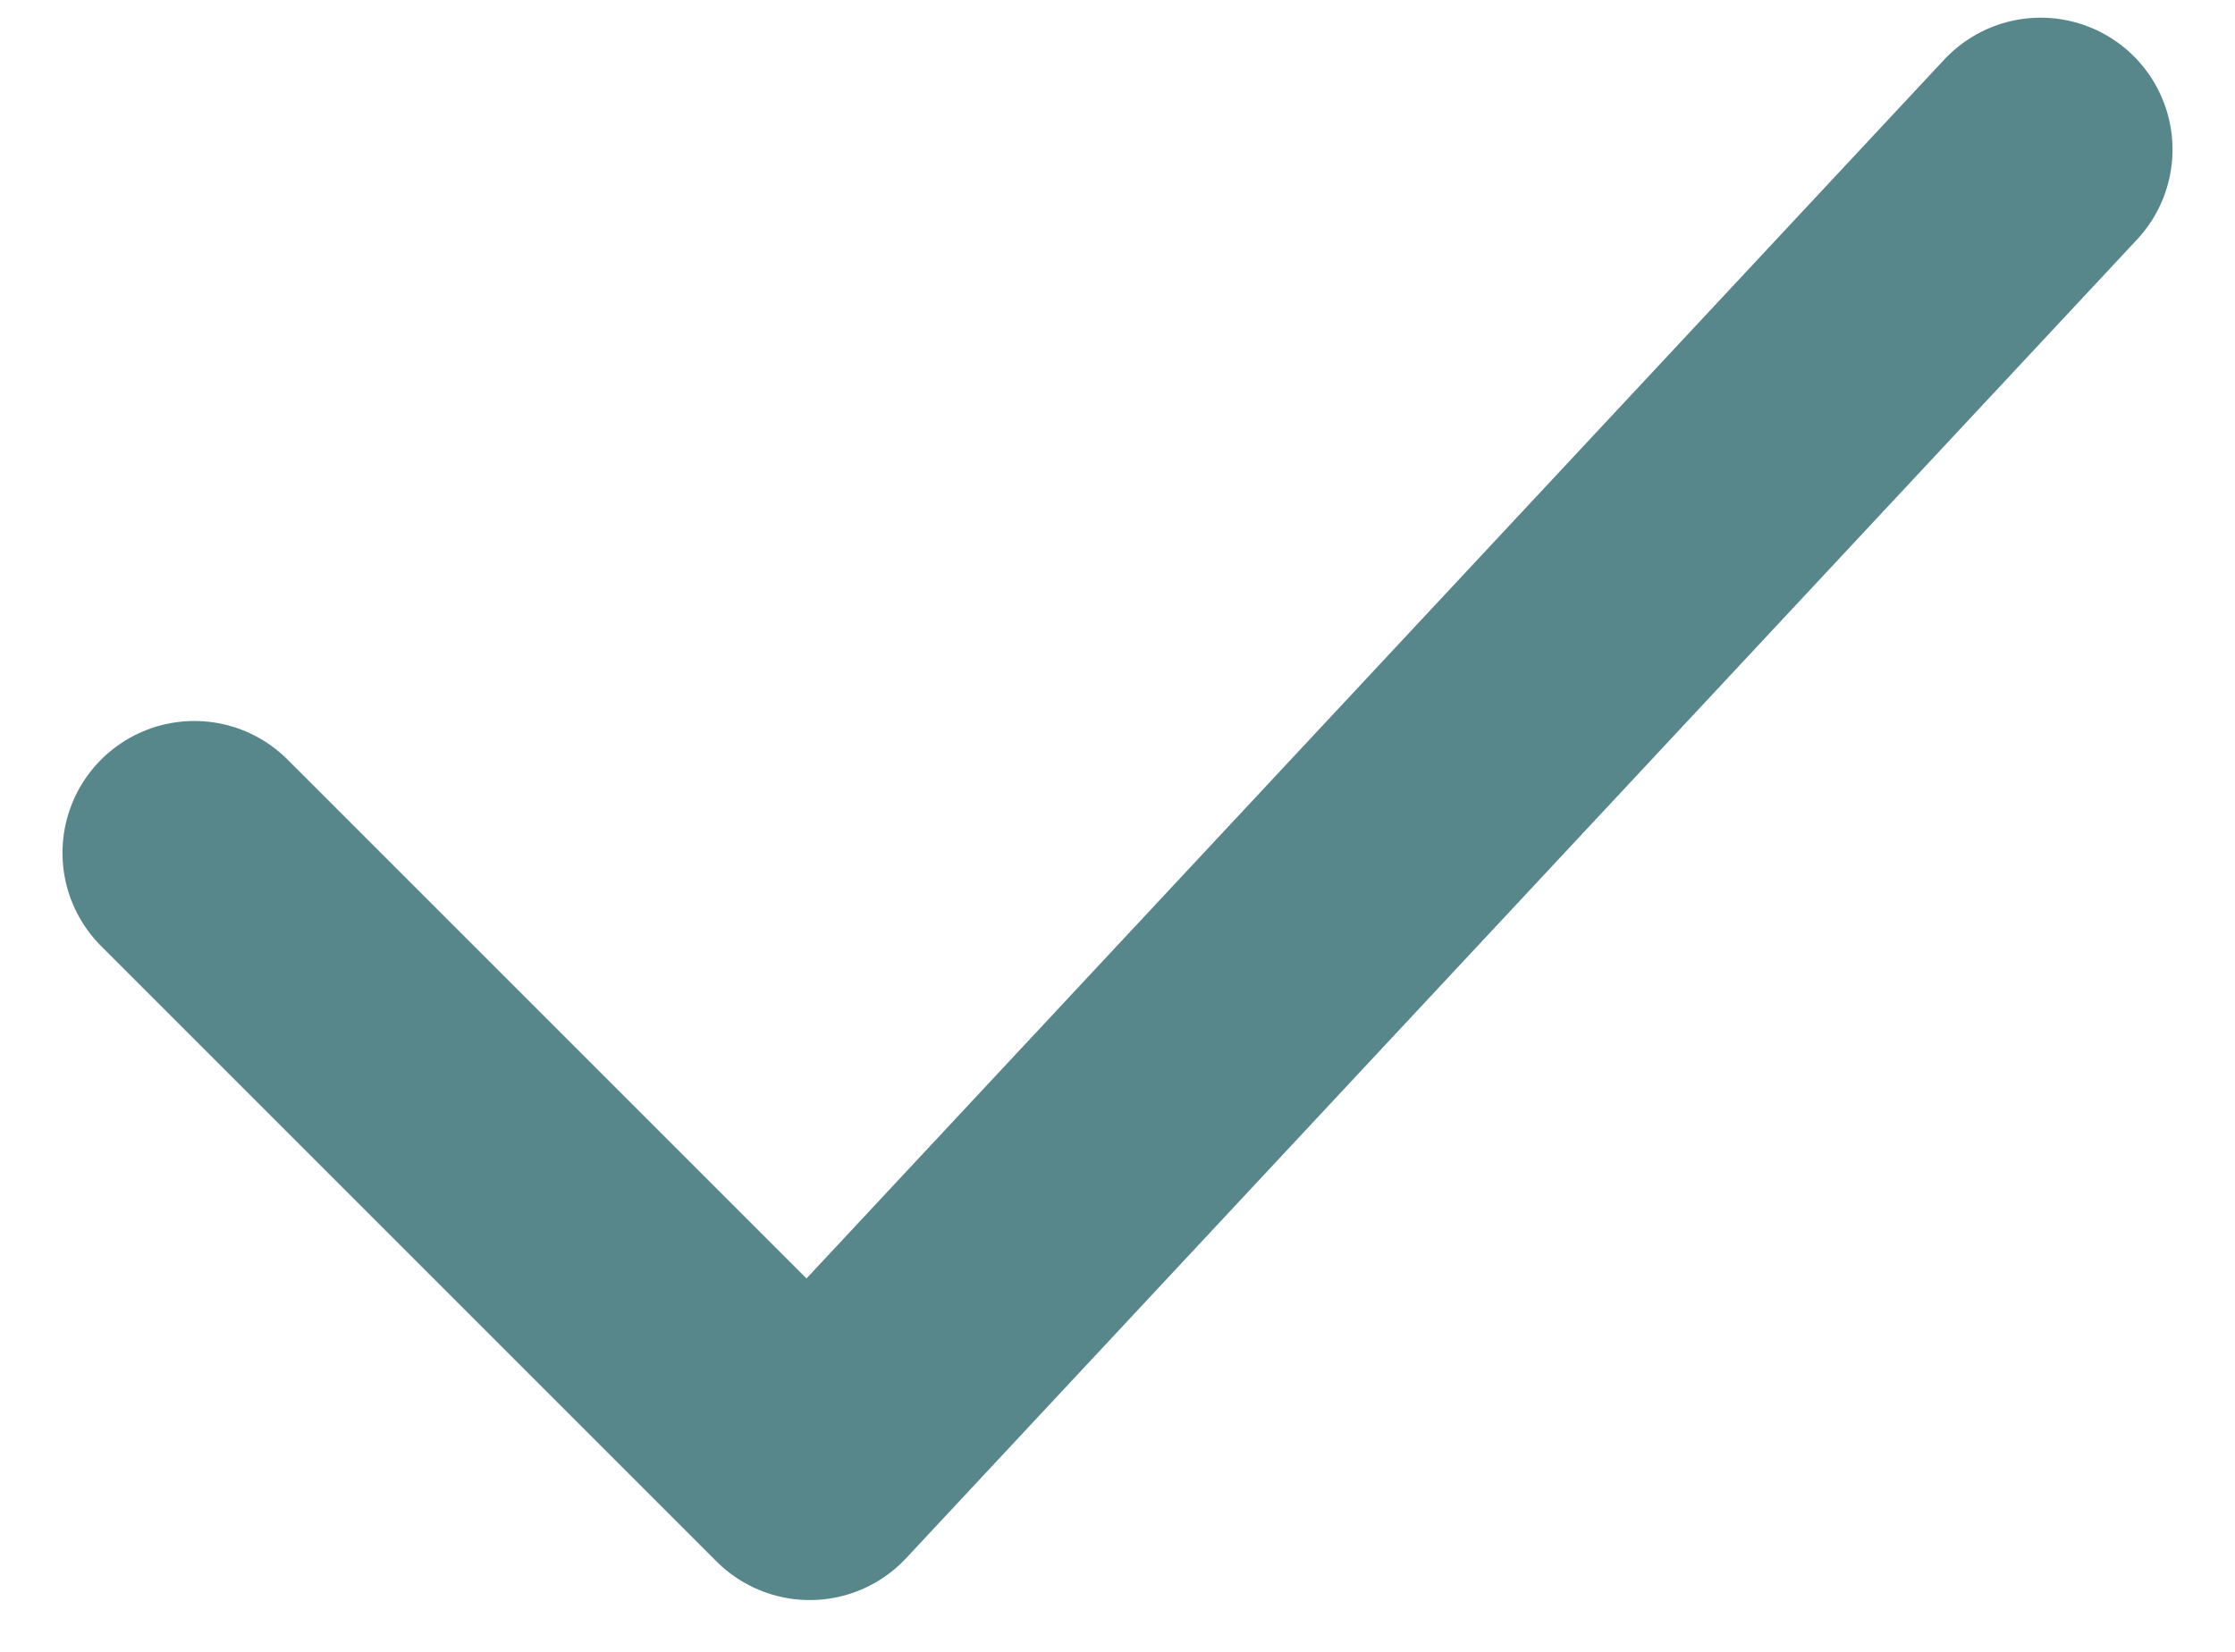
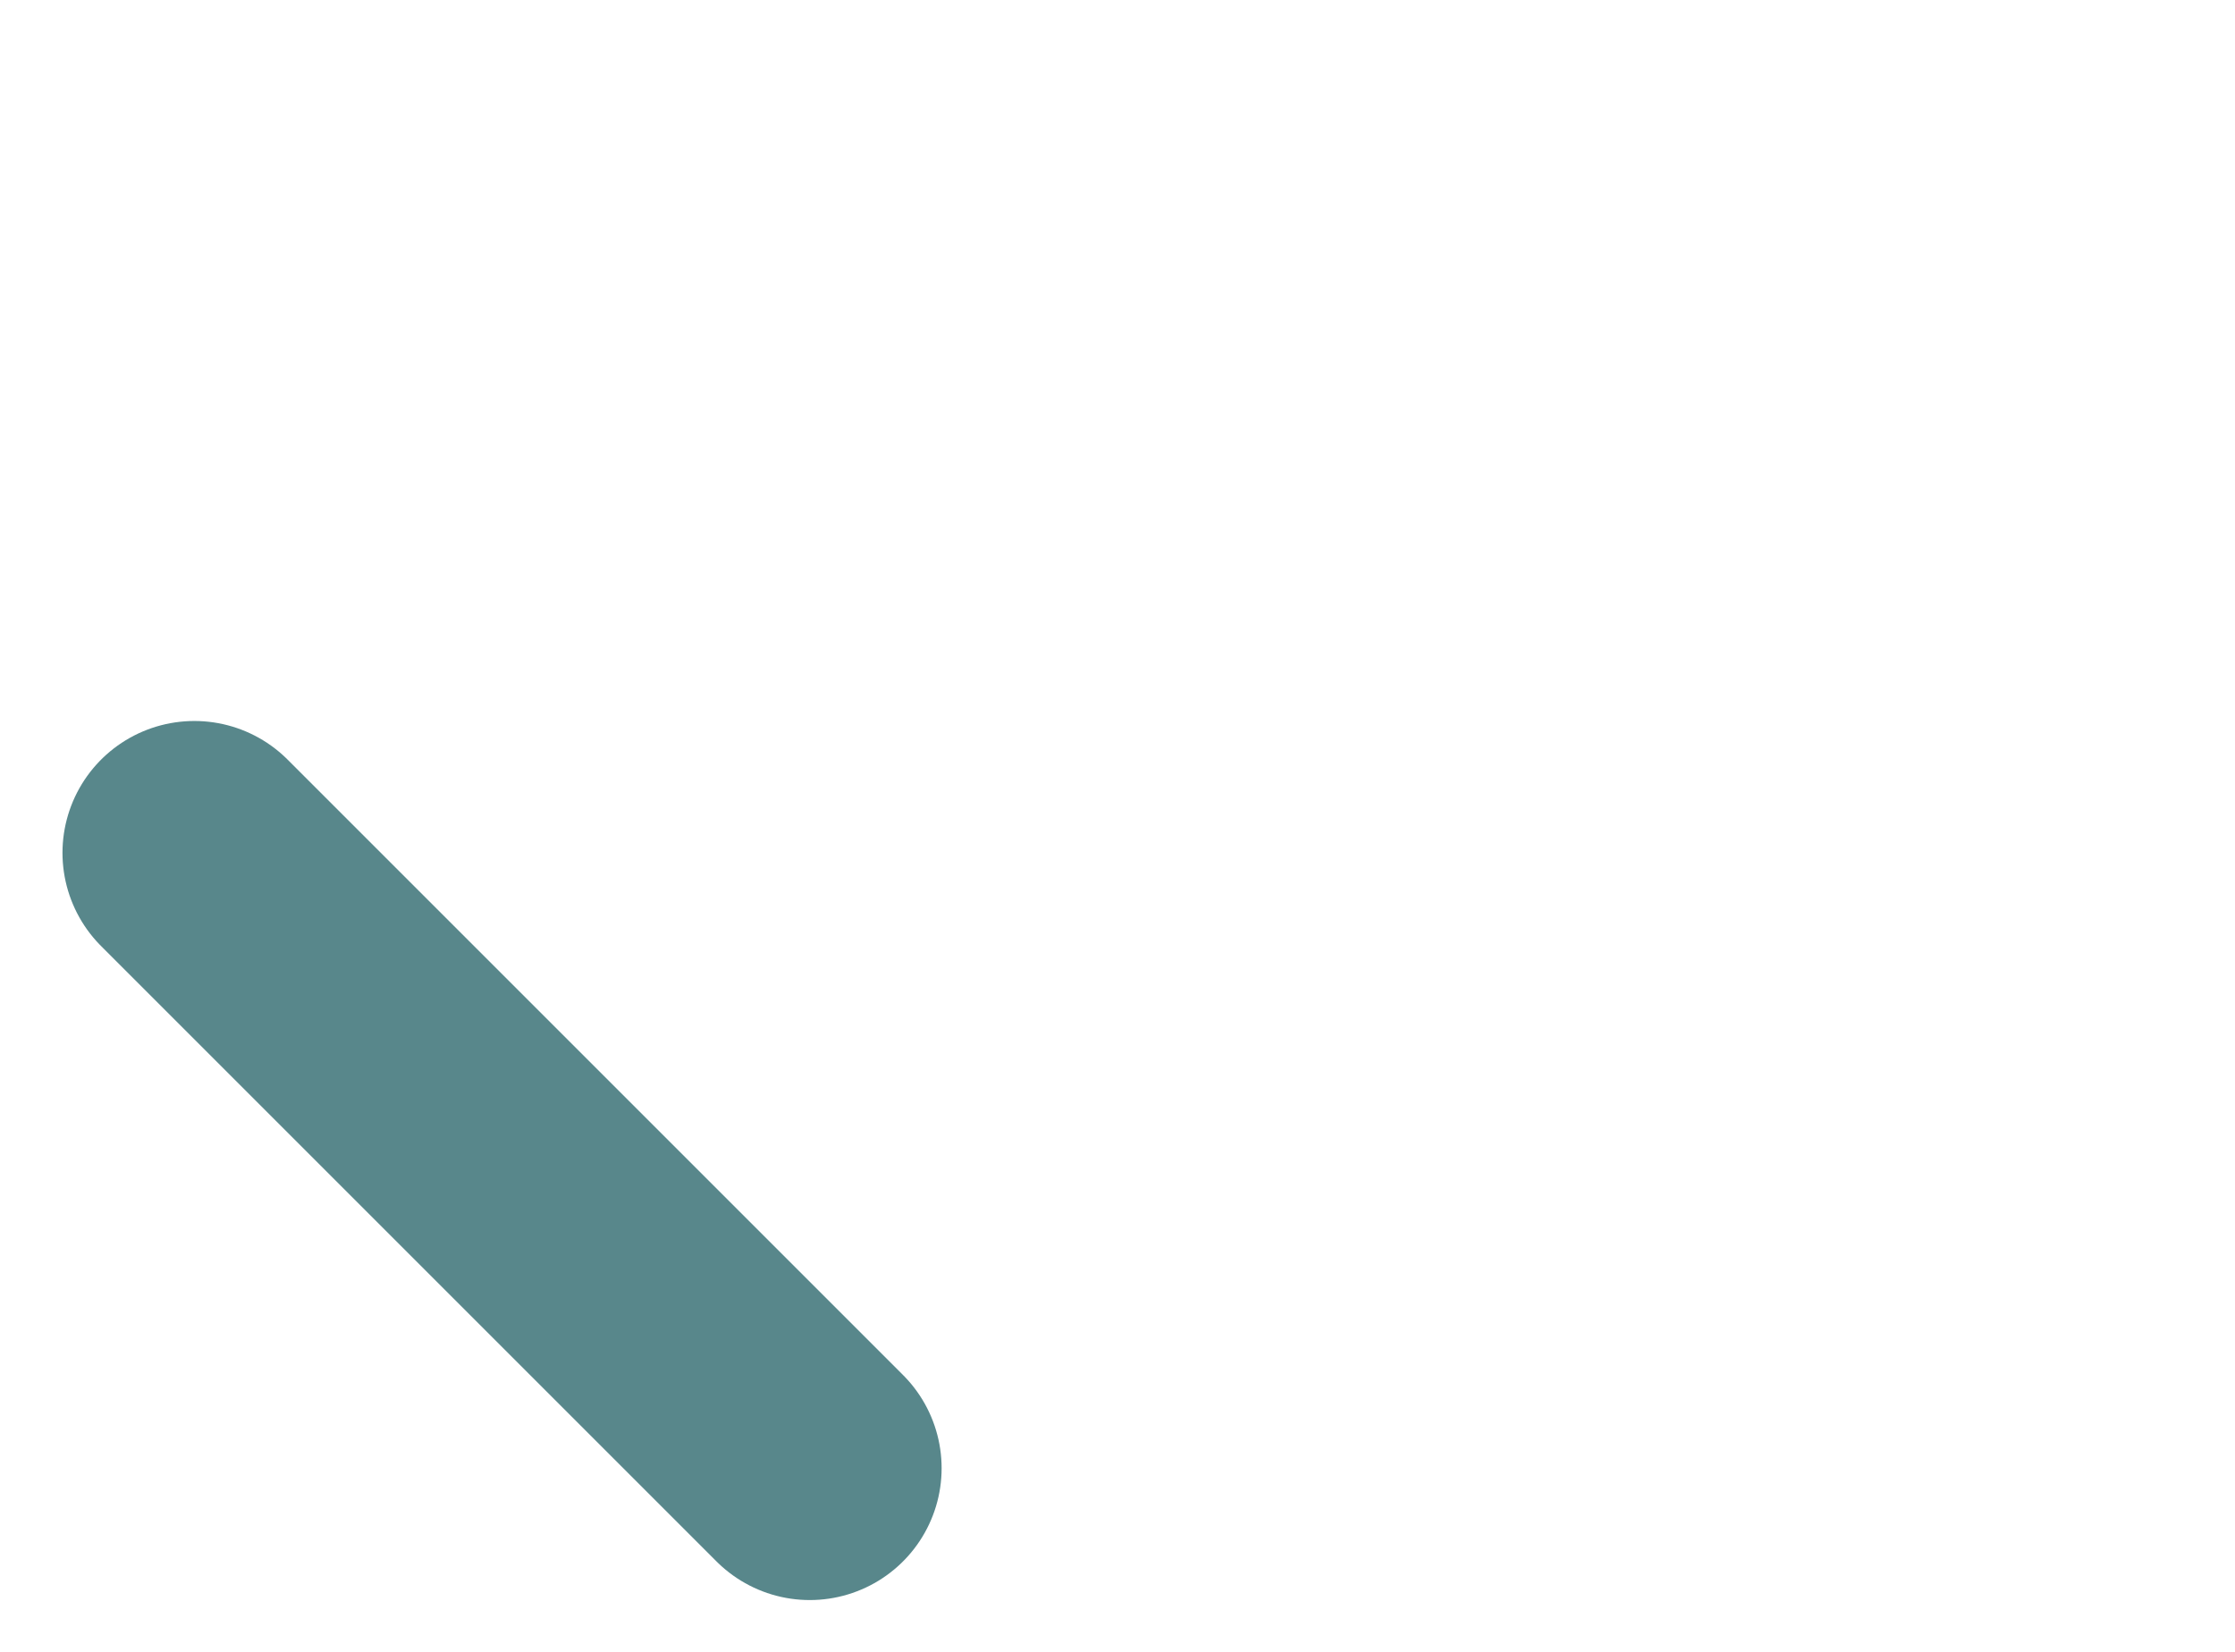
<svg xmlns="http://www.w3.org/2000/svg" width="23" height="17" viewBox="0 0 23 17" fill="none">
-   <path d="M2 8.777L8.333 15.11L21 1.539" stroke="#58878B" stroke-width="2.714" stroke-linecap="round" stroke-linejoin="round" />
+   <path d="M2 8.777L8.333 15.11" stroke="#58878B" stroke-width="2.714" stroke-linecap="round" stroke-linejoin="round" />
</svg>